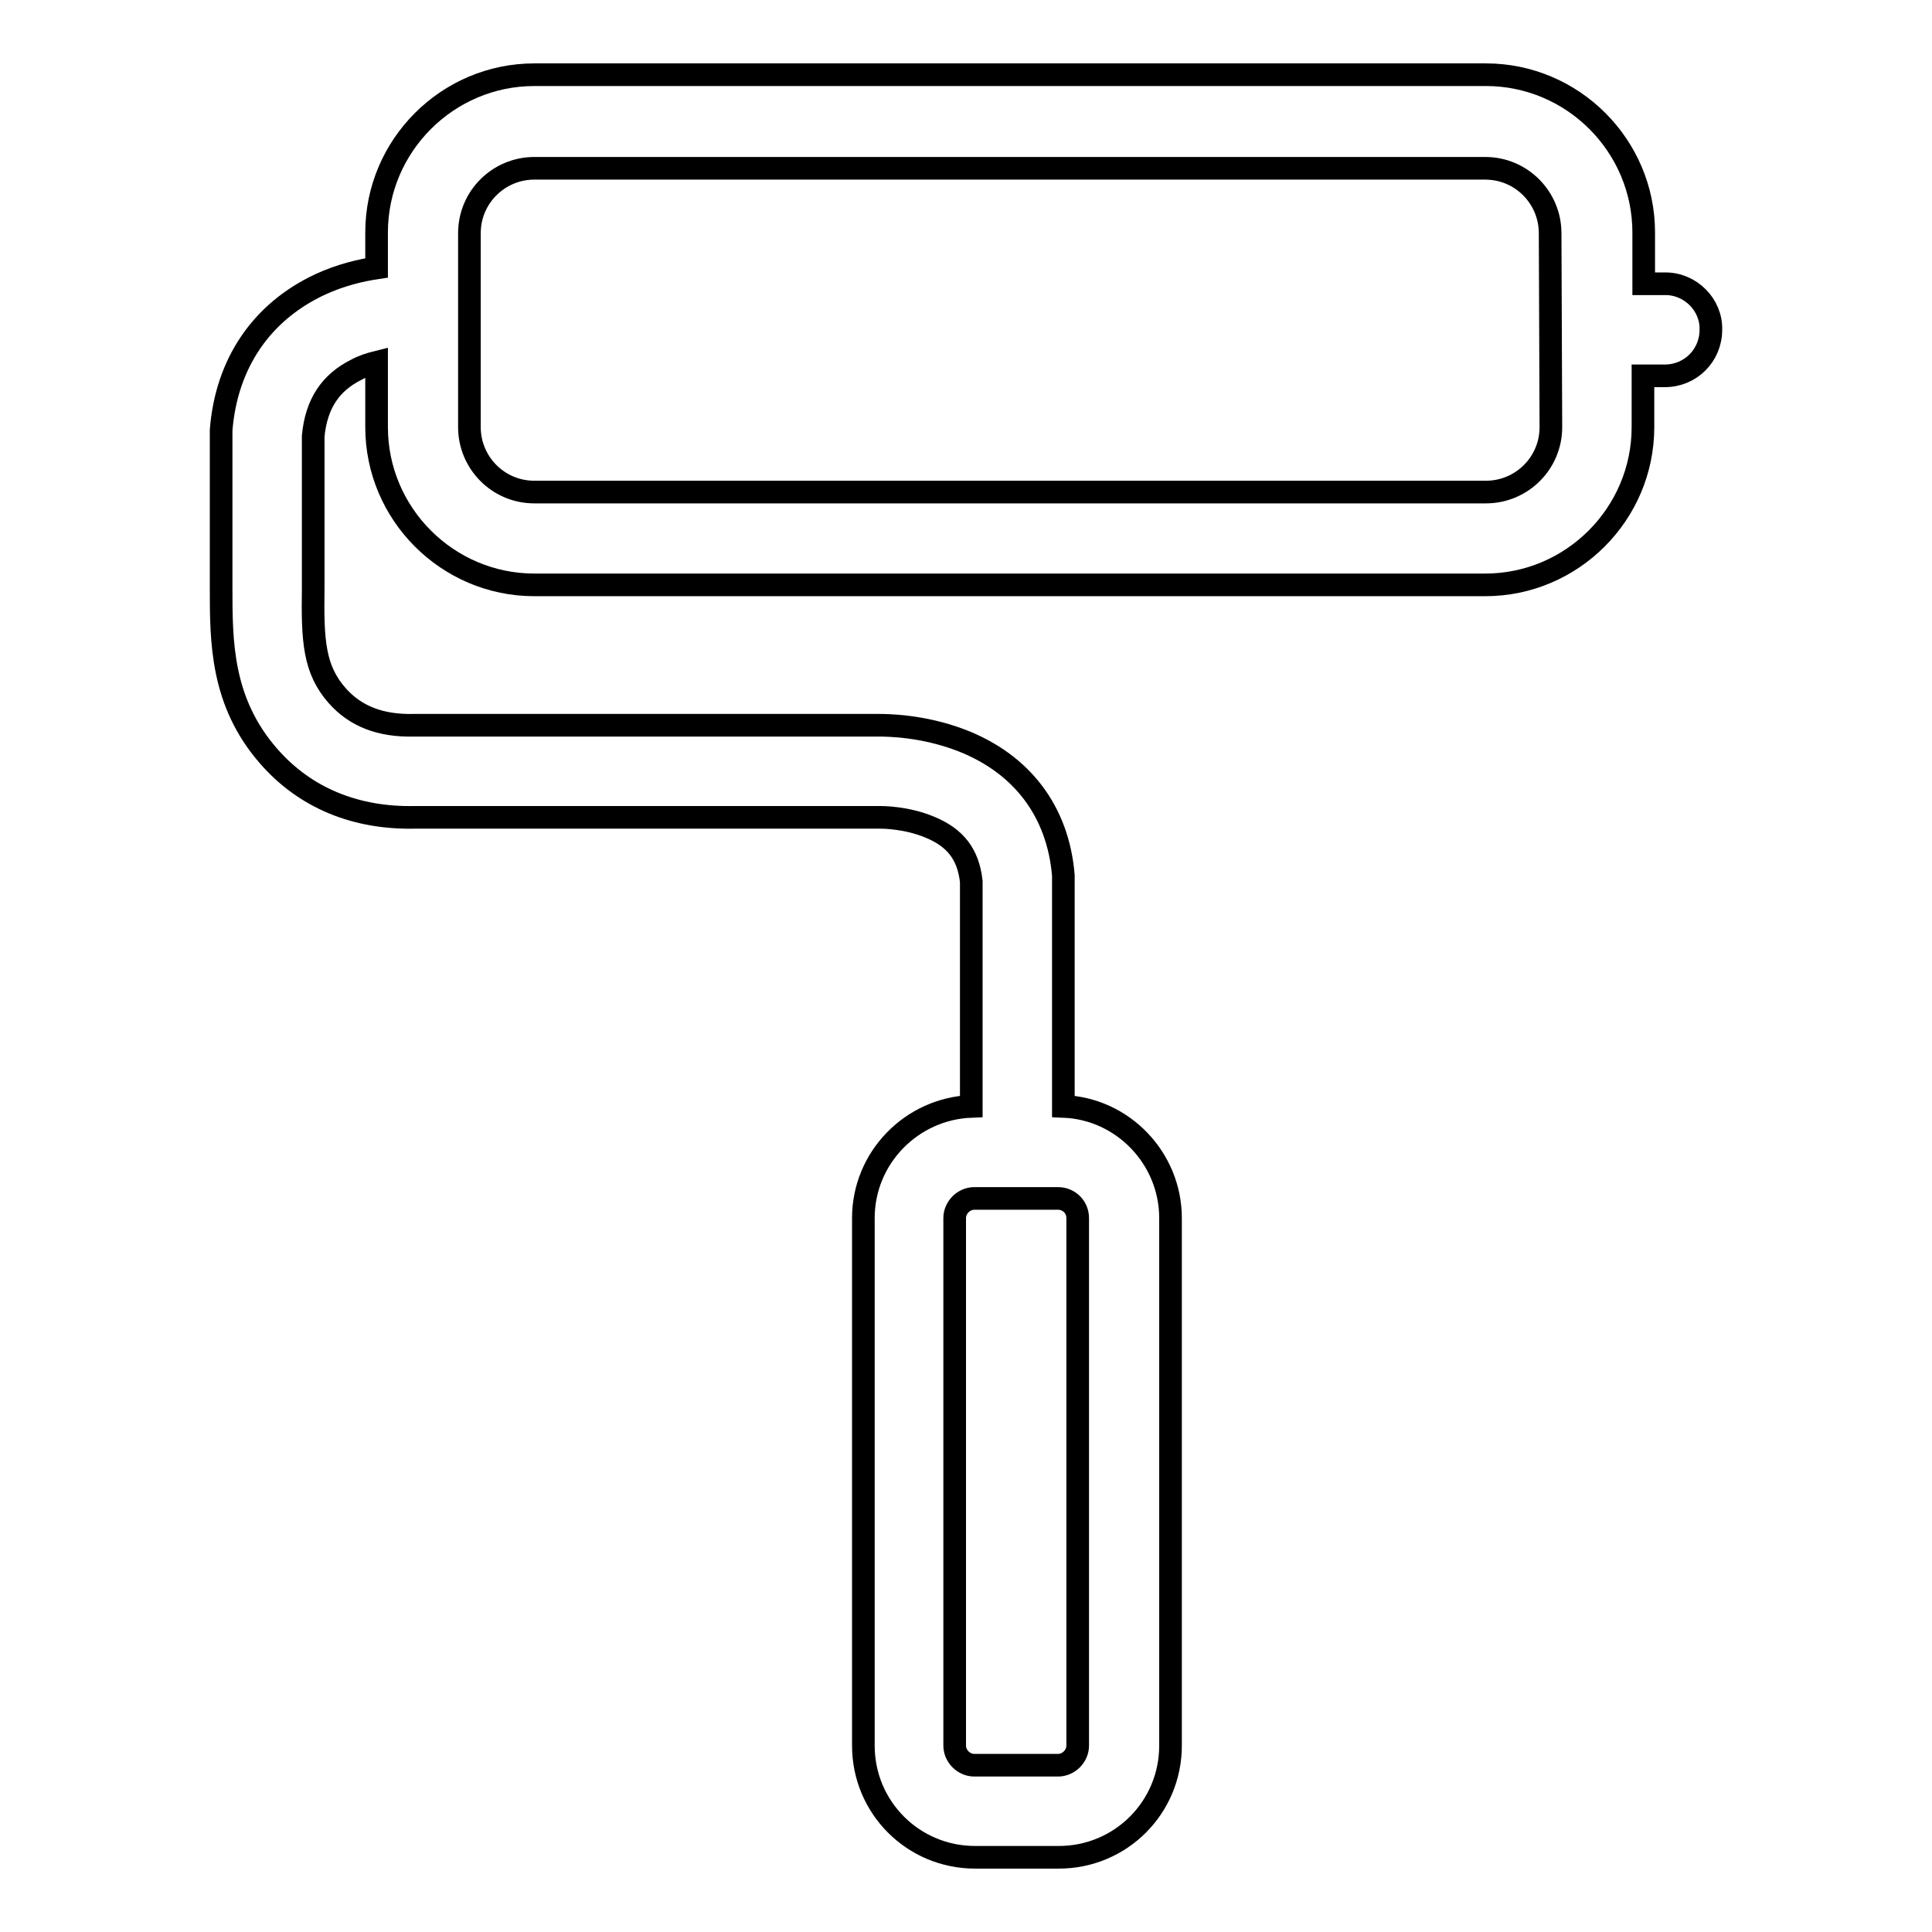
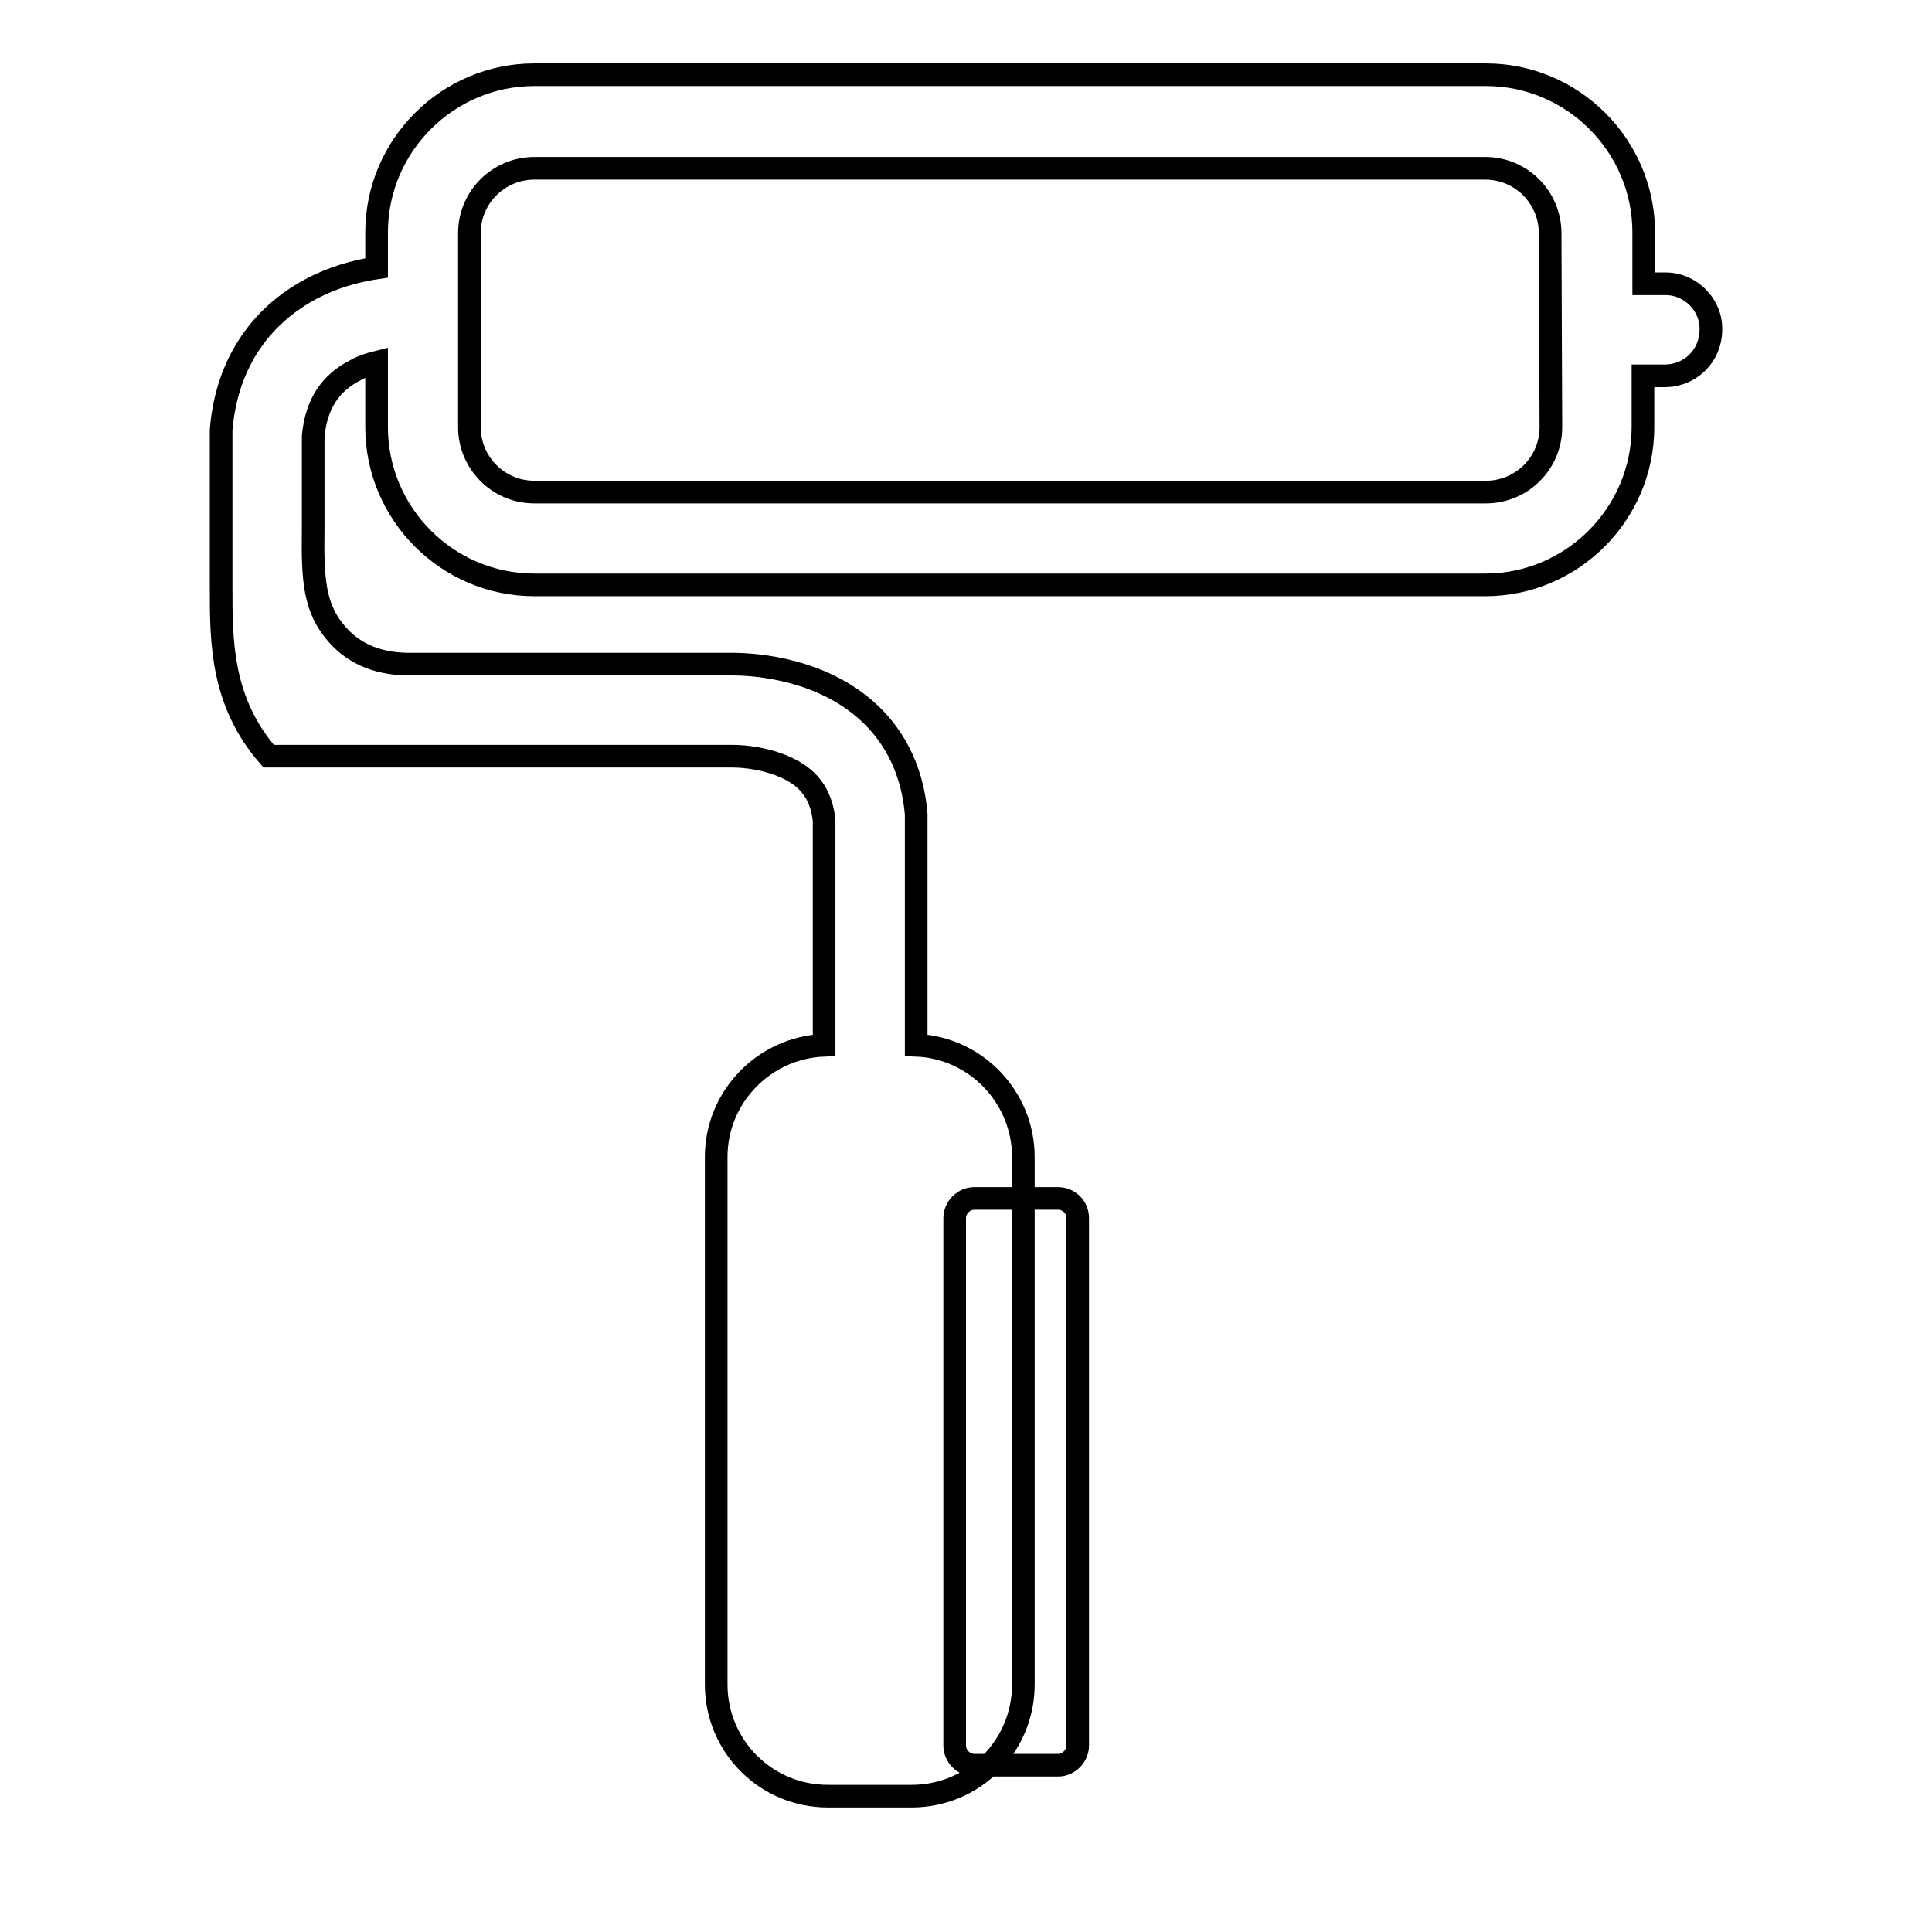
<svg xmlns="http://www.w3.org/2000/svg" version="1.1" x="0px" y="0px" viewBox="0 0 256 256" enable-background="new 0 0 256 256" xml:space="preserve">
  <g>
    <g>
-       <path stroke-width="3" fill-opacity="0" stroke="#000000" d="M220.7,37.6h-2.9v-6.8c0-11.5-9.4-20.9-20.9-20.9H70.8c-11.5,0-20.9,9.4-20.9,20.9v4.7c-2,0.3-4.7,0.9-7.5,2.2C34.7,41.3,30,48.1,29.3,57c0,0.2,0,0.4,0,0.5v20.4c0,7.1,0,15.1,6.3,22.3c4.8,5.5,11.5,8.3,19.5,8.1h61.3c0.1,0,0.1,0,0.2,0c0.3,0,3.5,0,6.6,1.3c3.4,1.4,5.1,3.6,5.5,7.2v29.8c-7.9,0.3-14.3,6.8-14.3,14.8v69.9c0,8.2,6.6,14.8,14.8,14.8h11.1c8.2,0,14.8-6.6,14.8-14.8v-69.9c0-7.9-6.3-14.5-14.2-14.8v-30.1c0-0.2,0-0.3,0-0.5c-0.7-8.5-5.5-14.8-13.5-17.9c-5.2-2-10-2-11-2H54.9c0,0-0.1,0-0.1,0c-4.4,0.1-7.7-1.2-10.1-3.9c-3.1-3.5-3.3-7.3-3.2-14.2V57.8c0.4-4.3,2.3-7.1,5.7-8.8c0.9-0.5,1.9-0.8,2.7-1v8.6c0,11.5,9.4,20.9,20.9,20.9h126c11.5,0,20.9-9.4,20.9-20.9v-6.8h2.9c3.4,0,6.1-2.7,6.1-6.1C226.8,40.4,224,37.6,220.7,37.6z M142.8,161.4v69.9c0,1.4-1.2,2.6-2.6,2.6h-11.1c-1.4,0-2.6-1.2-2.6-2.6v-69.9c0-1.4,1.2-2.6,2.6-2.6h11.1C141.6,158.8,142.8,159.9,142.8,161.4z M205.5,56.6c0,4.8-3.9,8.6-8.6,8.6H70.8c-4.8,0-8.6-3.9-8.6-8.6V30.9c0-4.8,3.9-8.6,8.6-8.6h126c4.8,0,8.6,3.9,8.6,8.6L205.5,56.6L205.5,56.6z" />
+       <path stroke-width="3" fill-opacity="0" stroke="#000000" d="M220.7,37.6h-2.9v-6.8c0-11.5-9.4-20.9-20.9-20.9H70.8c-11.5,0-20.9,9.4-20.9,20.9v4.7c-2,0.3-4.7,0.9-7.5,2.2C34.7,41.3,30,48.1,29.3,57c0,0.2,0,0.4,0,0.5v20.4c0,7.1,0,15.1,6.3,22.3h61.3c0.1,0,0.1,0,0.2,0c0.3,0,3.5,0,6.6,1.3c3.4,1.4,5.1,3.6,5.5,7.2v29.8c-7.9,0.3-14.3,6.8-14.3,14.8v69.9c0,8.2,6.6,14.8,14.8,14.8h11.1c8.2,0,14.8-6.6,14.8-14.8v-69.9c0-7.9-6.3-14.5-14.2-14.8v-30.1c0-0.2,0-0.3,0-0.5c-0.7-8.5-5.5-14.8-13.5-17.9c-5.2-2-10-2-11-2H54.9c0,0-0.1,0-0.1,0c-4.4,0.1-7.7-1.2-10.1-3.9c-3.1-3.5-3.3-7.3-3.2-14.2V57.8c0.4-4.3,2.3-7.1,5.7-8.8c0.9-0.5,1.9-0.8,2.7-1v8.6c0,11.5,9.4,20.9,20.9,20.9h126c11.5,0,20.9-9.4,20.9-20.9v-6.8h2.9c3.4,0,6.1-2.7,6.1-6.1C226.8,40.4,224,37.6,220.7,37.6z M142.8,161.4v69.9c0,1.4-1.2,2.6-2.6,2.6h-11.1c-1.4,0-2.6-1.2-2.6-2.6v-69.9c0-1.4,1.2-2.6,2.6-2.6h11.1C141.6,158.8,142.8,159.9,142.8,161.4z M205.5,56.6c0,4.8-3.9,8.6-8.6,8.6H70.8c-4.8,0-8.6-3.9-8.6-8.6V30.9c0-4.8,3.9-8.6,8.6-8.6h126c4.8,0,8.6,3.9,8.6,8.6L205.5,56.6L205.5,56.6z" />
    </g>
  </g>
</svg>